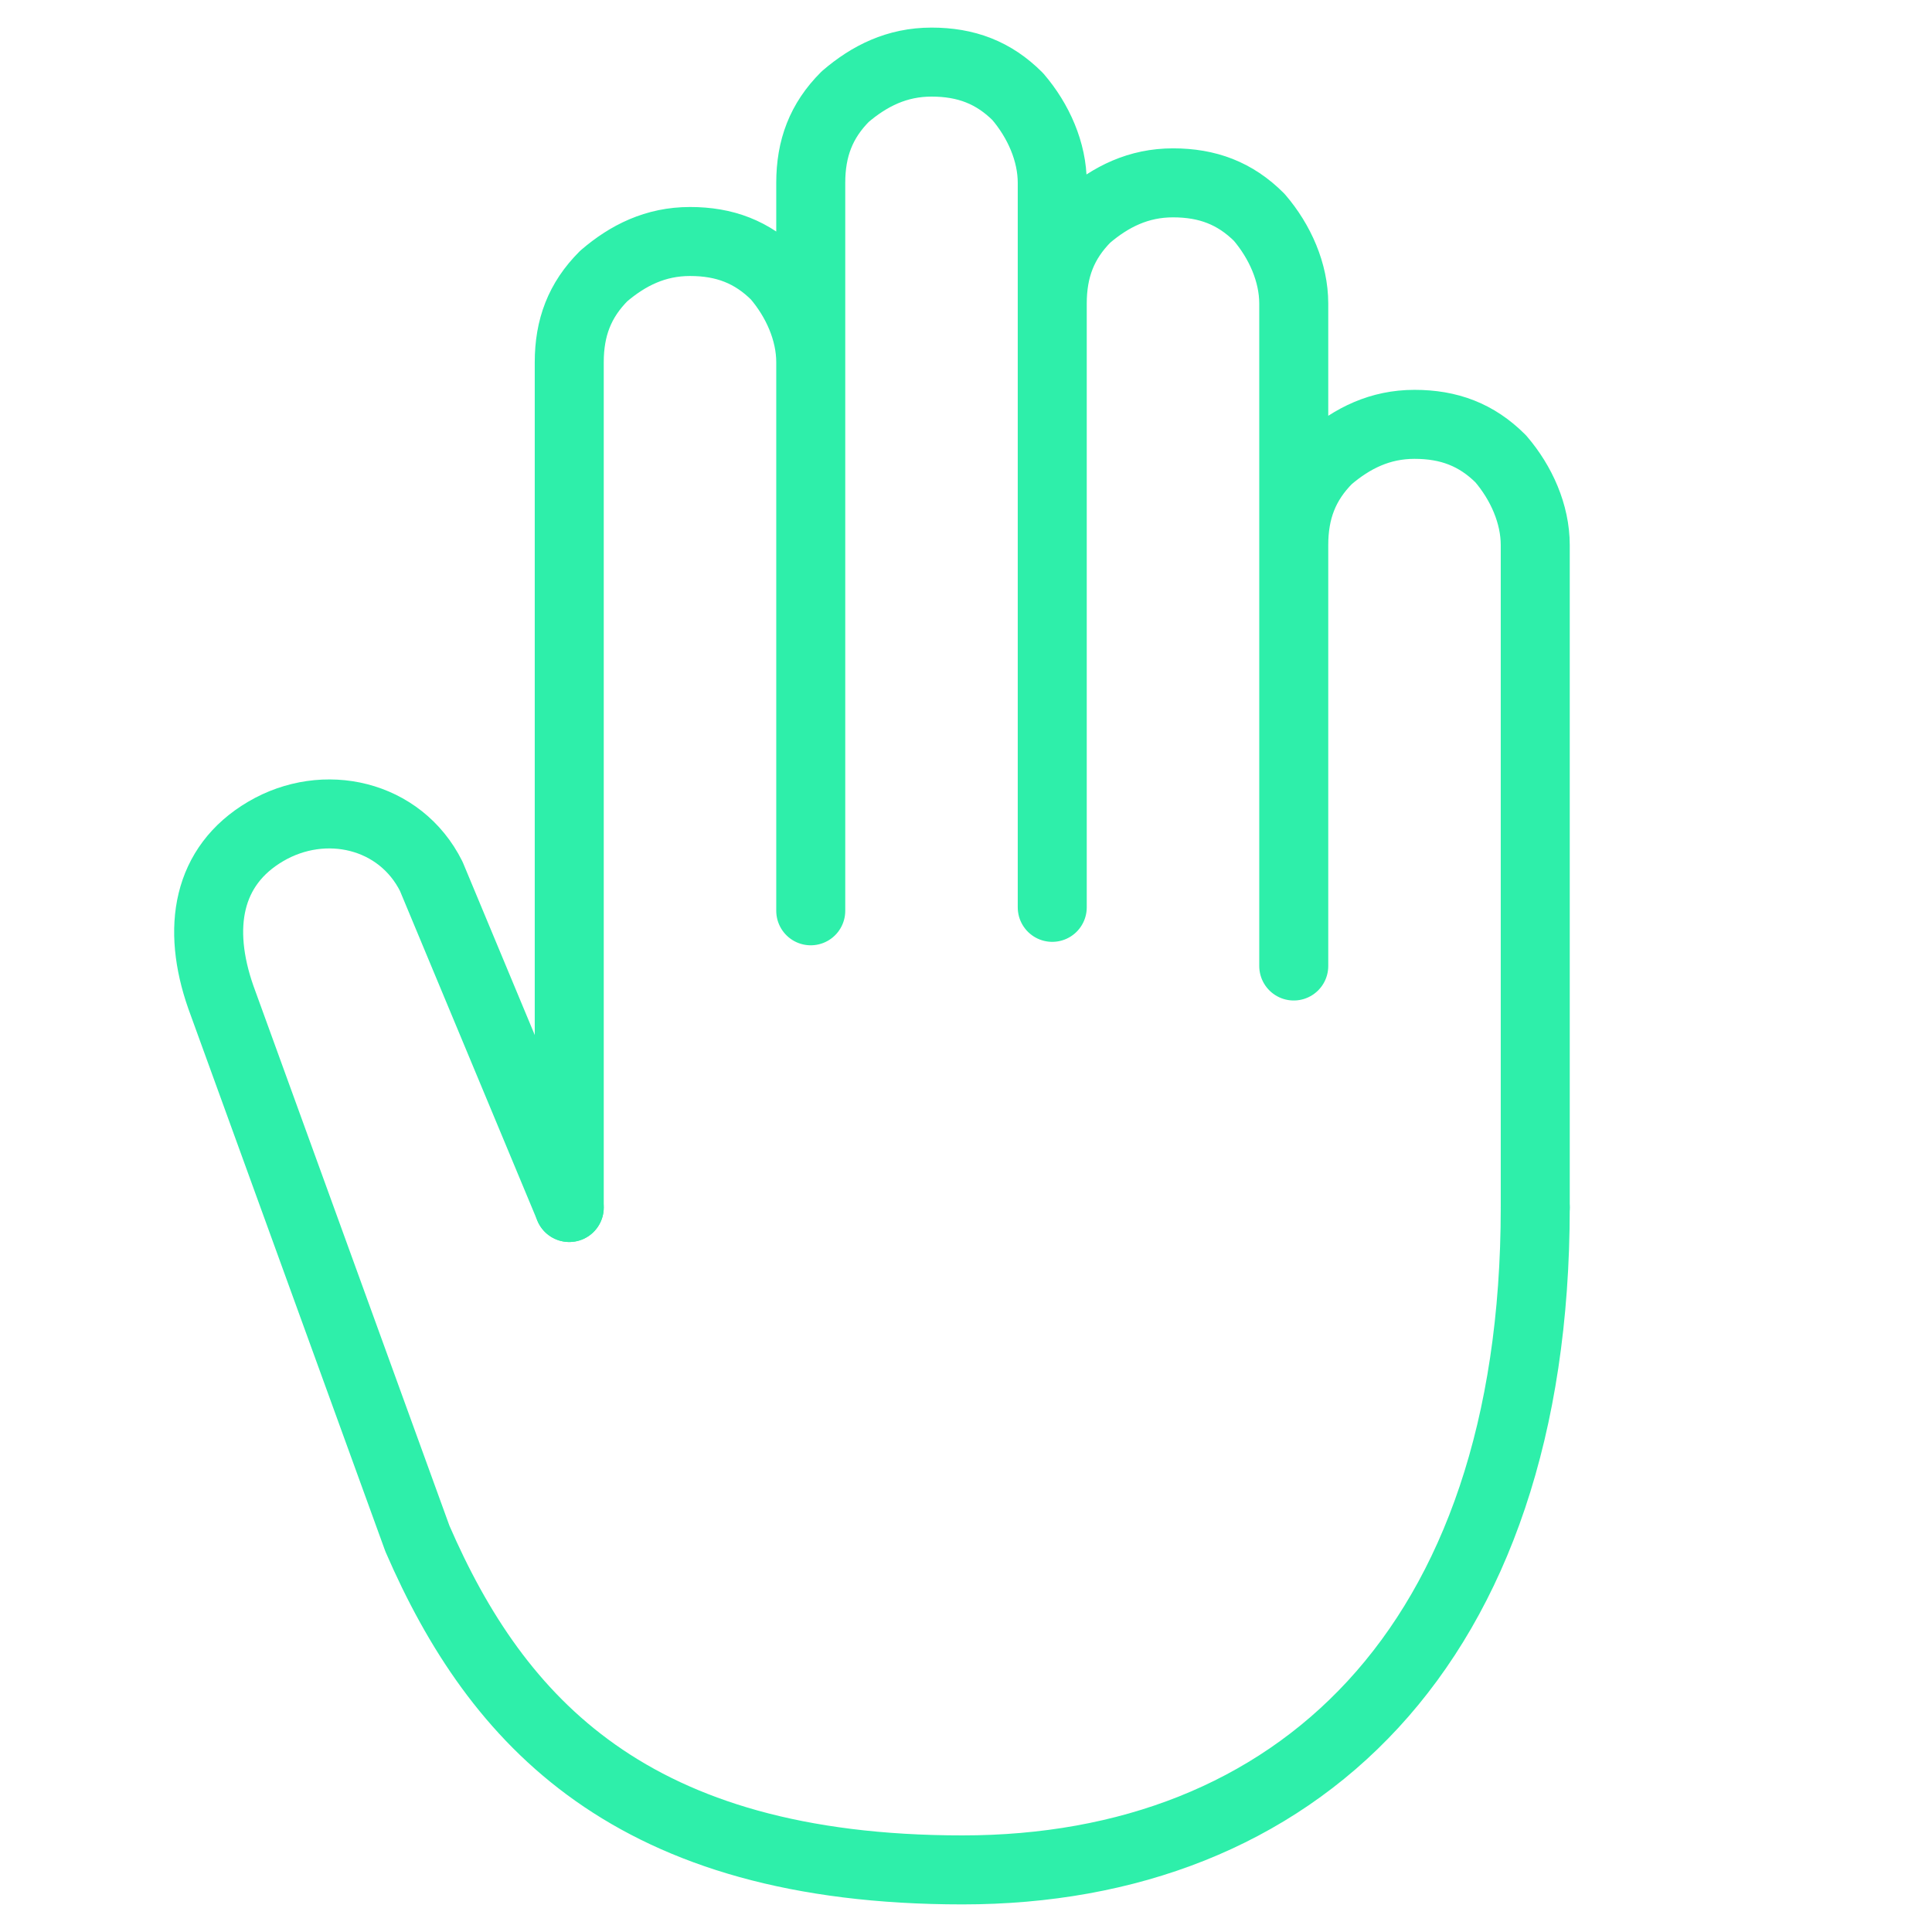
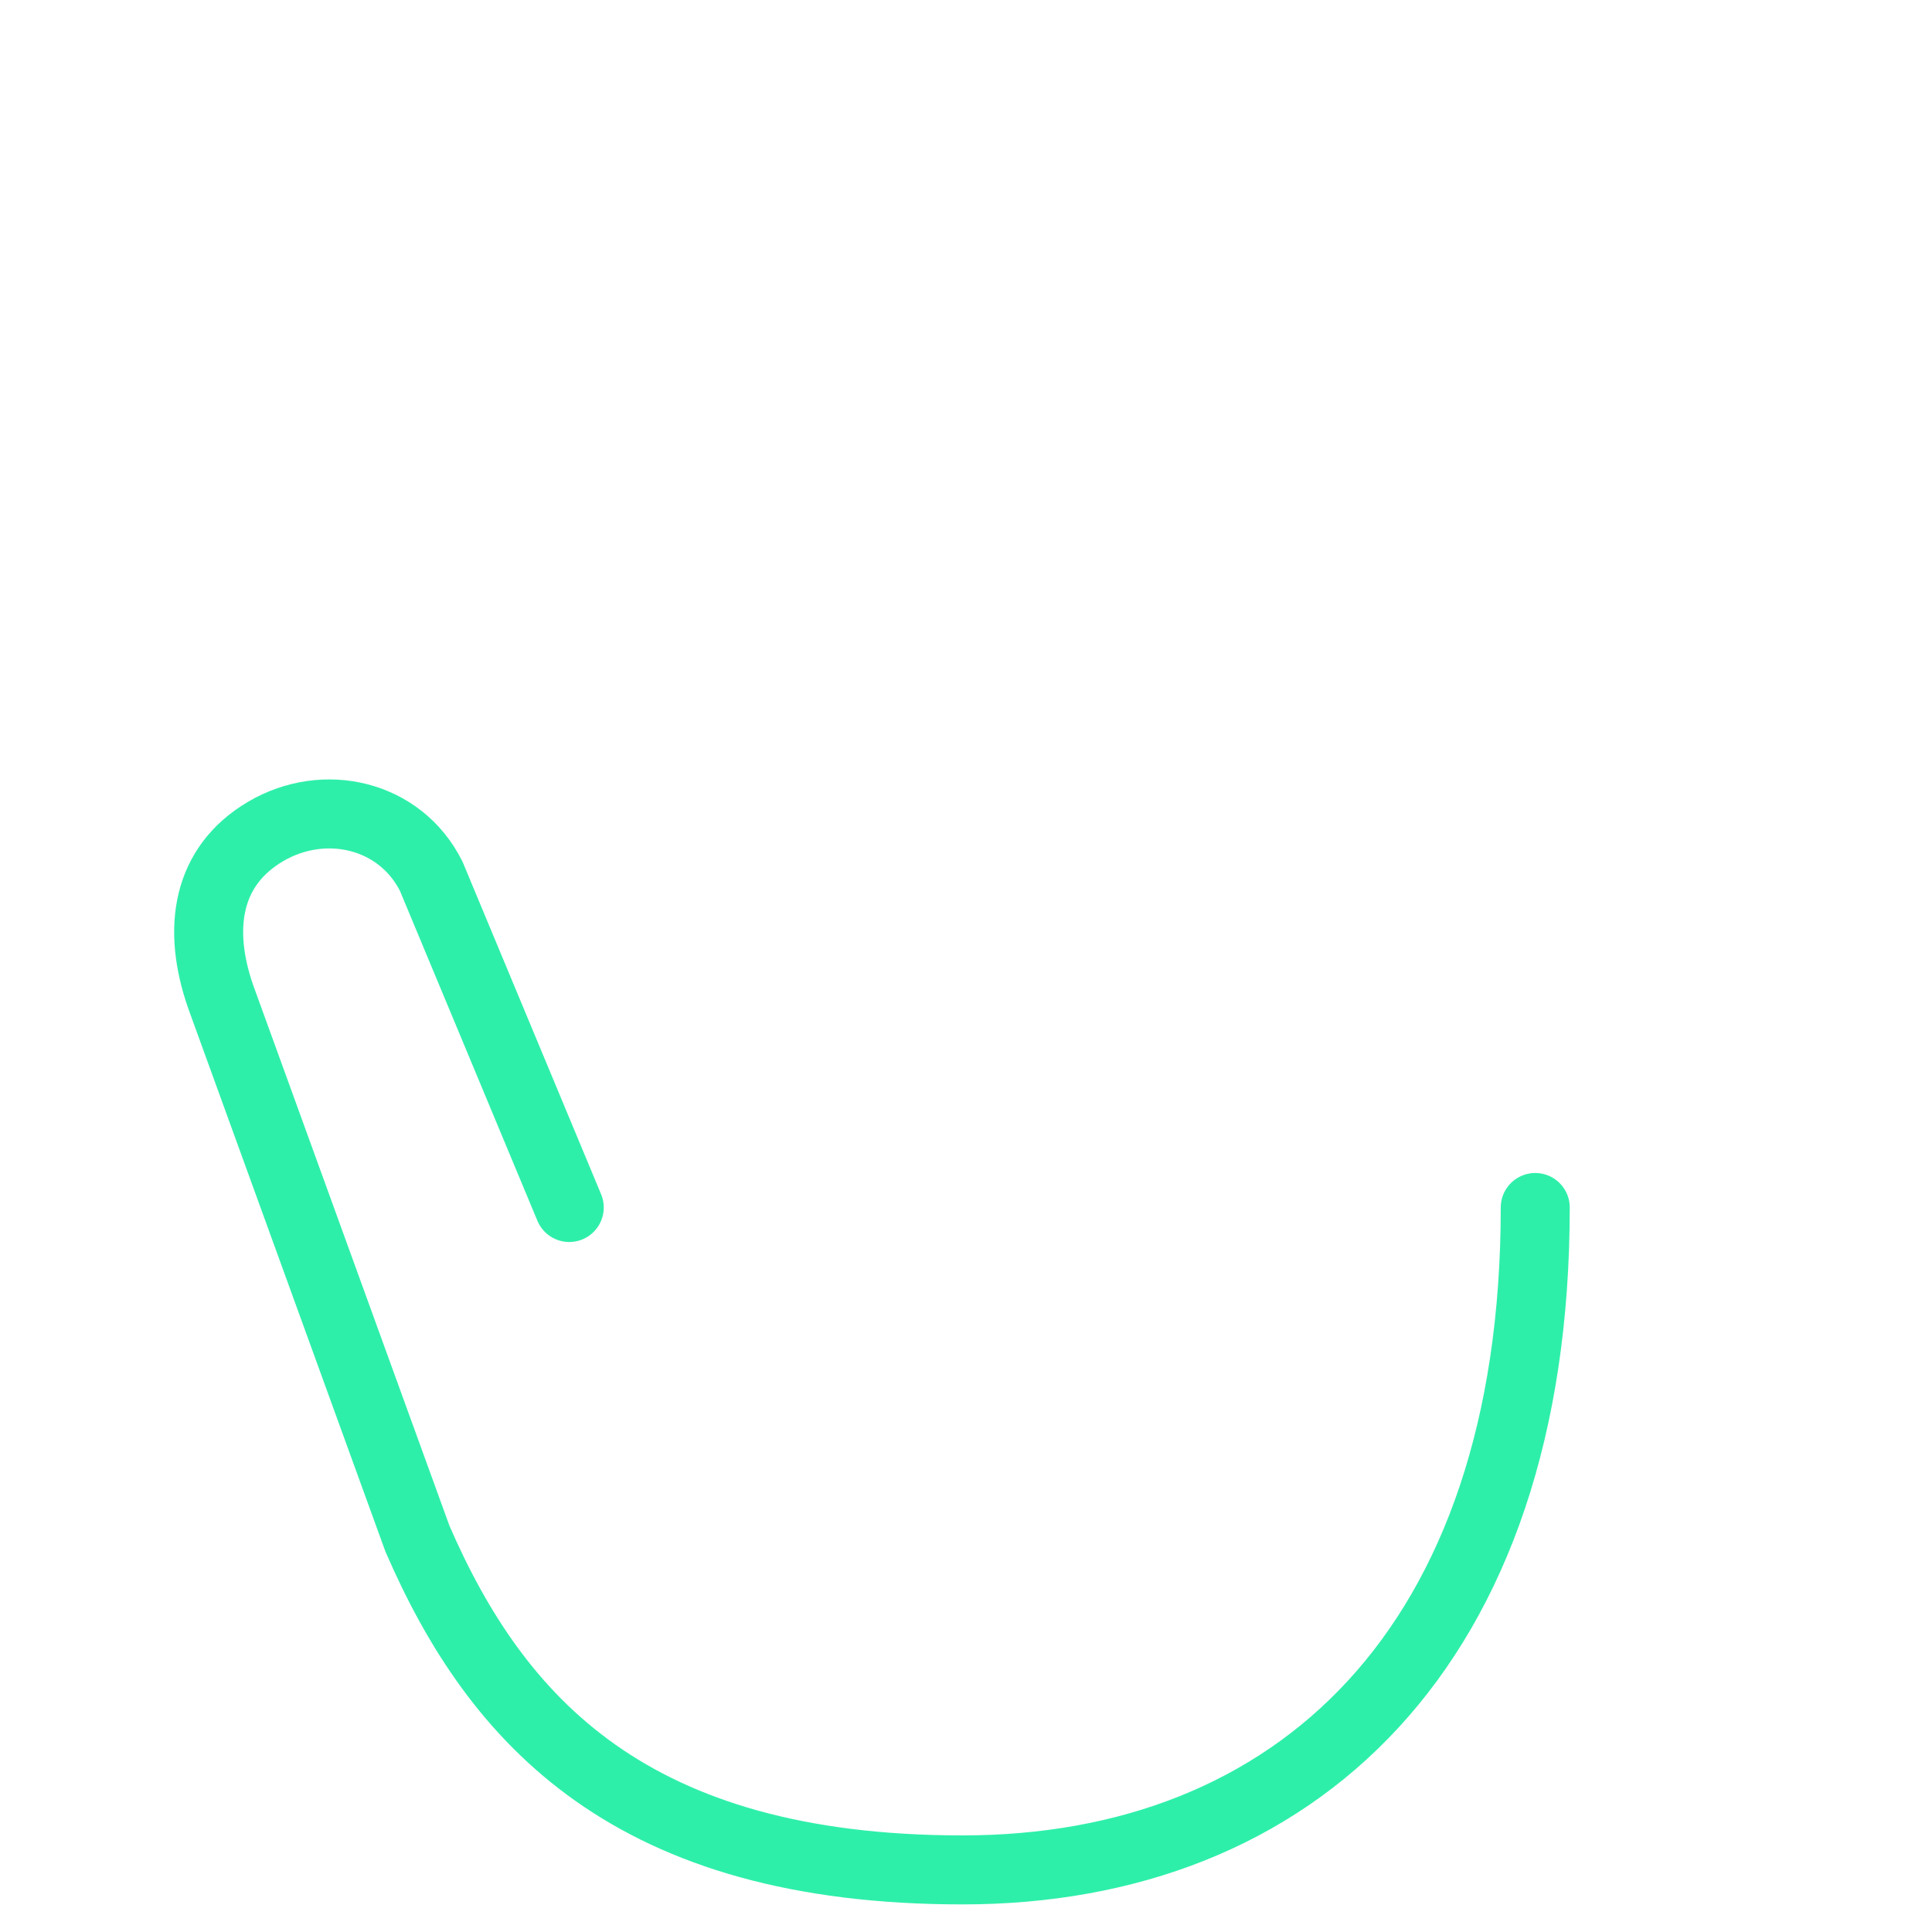
<svg xmlns="http://www.w3.org/2000/svg" version="1.1" id="Capa_1" x="0px" y="0px" viewBox="0 0 56 56" style="enable-background:new 0 0 56 56;" xml:space="preserve">
  <style type="text/css"> .st0{clip-path:url(#SVGID_2_);} .st1{fill:#2EEFAA;} .st2{fill:none;stroke:#2EEFAA;stroke-width:2;stroke-linecap:round;stroke-linejoin:round;} </style>
-   <path class="st2" d="M44.5,35V15.8c0-0.9-0.4-1.8-1-2.5c-0.7-0.7-1.5-1-2.5-1s-1.8,0.4-2.5,1c-0.7,0.7-1,1.5-1,2.5V28V8.8 c0-0.9-0.4-1.8-1-2.5c-0.7-0.7-1.5-1-2.5-1s-1.8,0.4-2.5,1c-0.7,0.7-1,1.5-1,2.5v17.5v-21c0-0.9-0.4-1.8-1-2.5c-0.7-0.7-1.5-1-2.5-1 s-1.8,0.4-2.5,1c-0.7,0.7-1,1.5-1,2.5v21 M23.5,26.4V10.5c0-0.9-0.4-1.8-1-2.5c-0.7-0.7-1.5-1-2.5-1s-1.8,0.4-2.5,1 c-0.7,0.7-1,1.5-1,2.5V35" />
  <path class="st2" d="M44.5,35c0,12.8-7,19.2-16.6,19.2s-13.5-4.3-15.8-9.6L6.4,28.9c-0.7-2-0.4-3.8,1.3-4.8c1.7-1,3.9-0.5,4.8,1.3 l4,9.6" />
</svg>